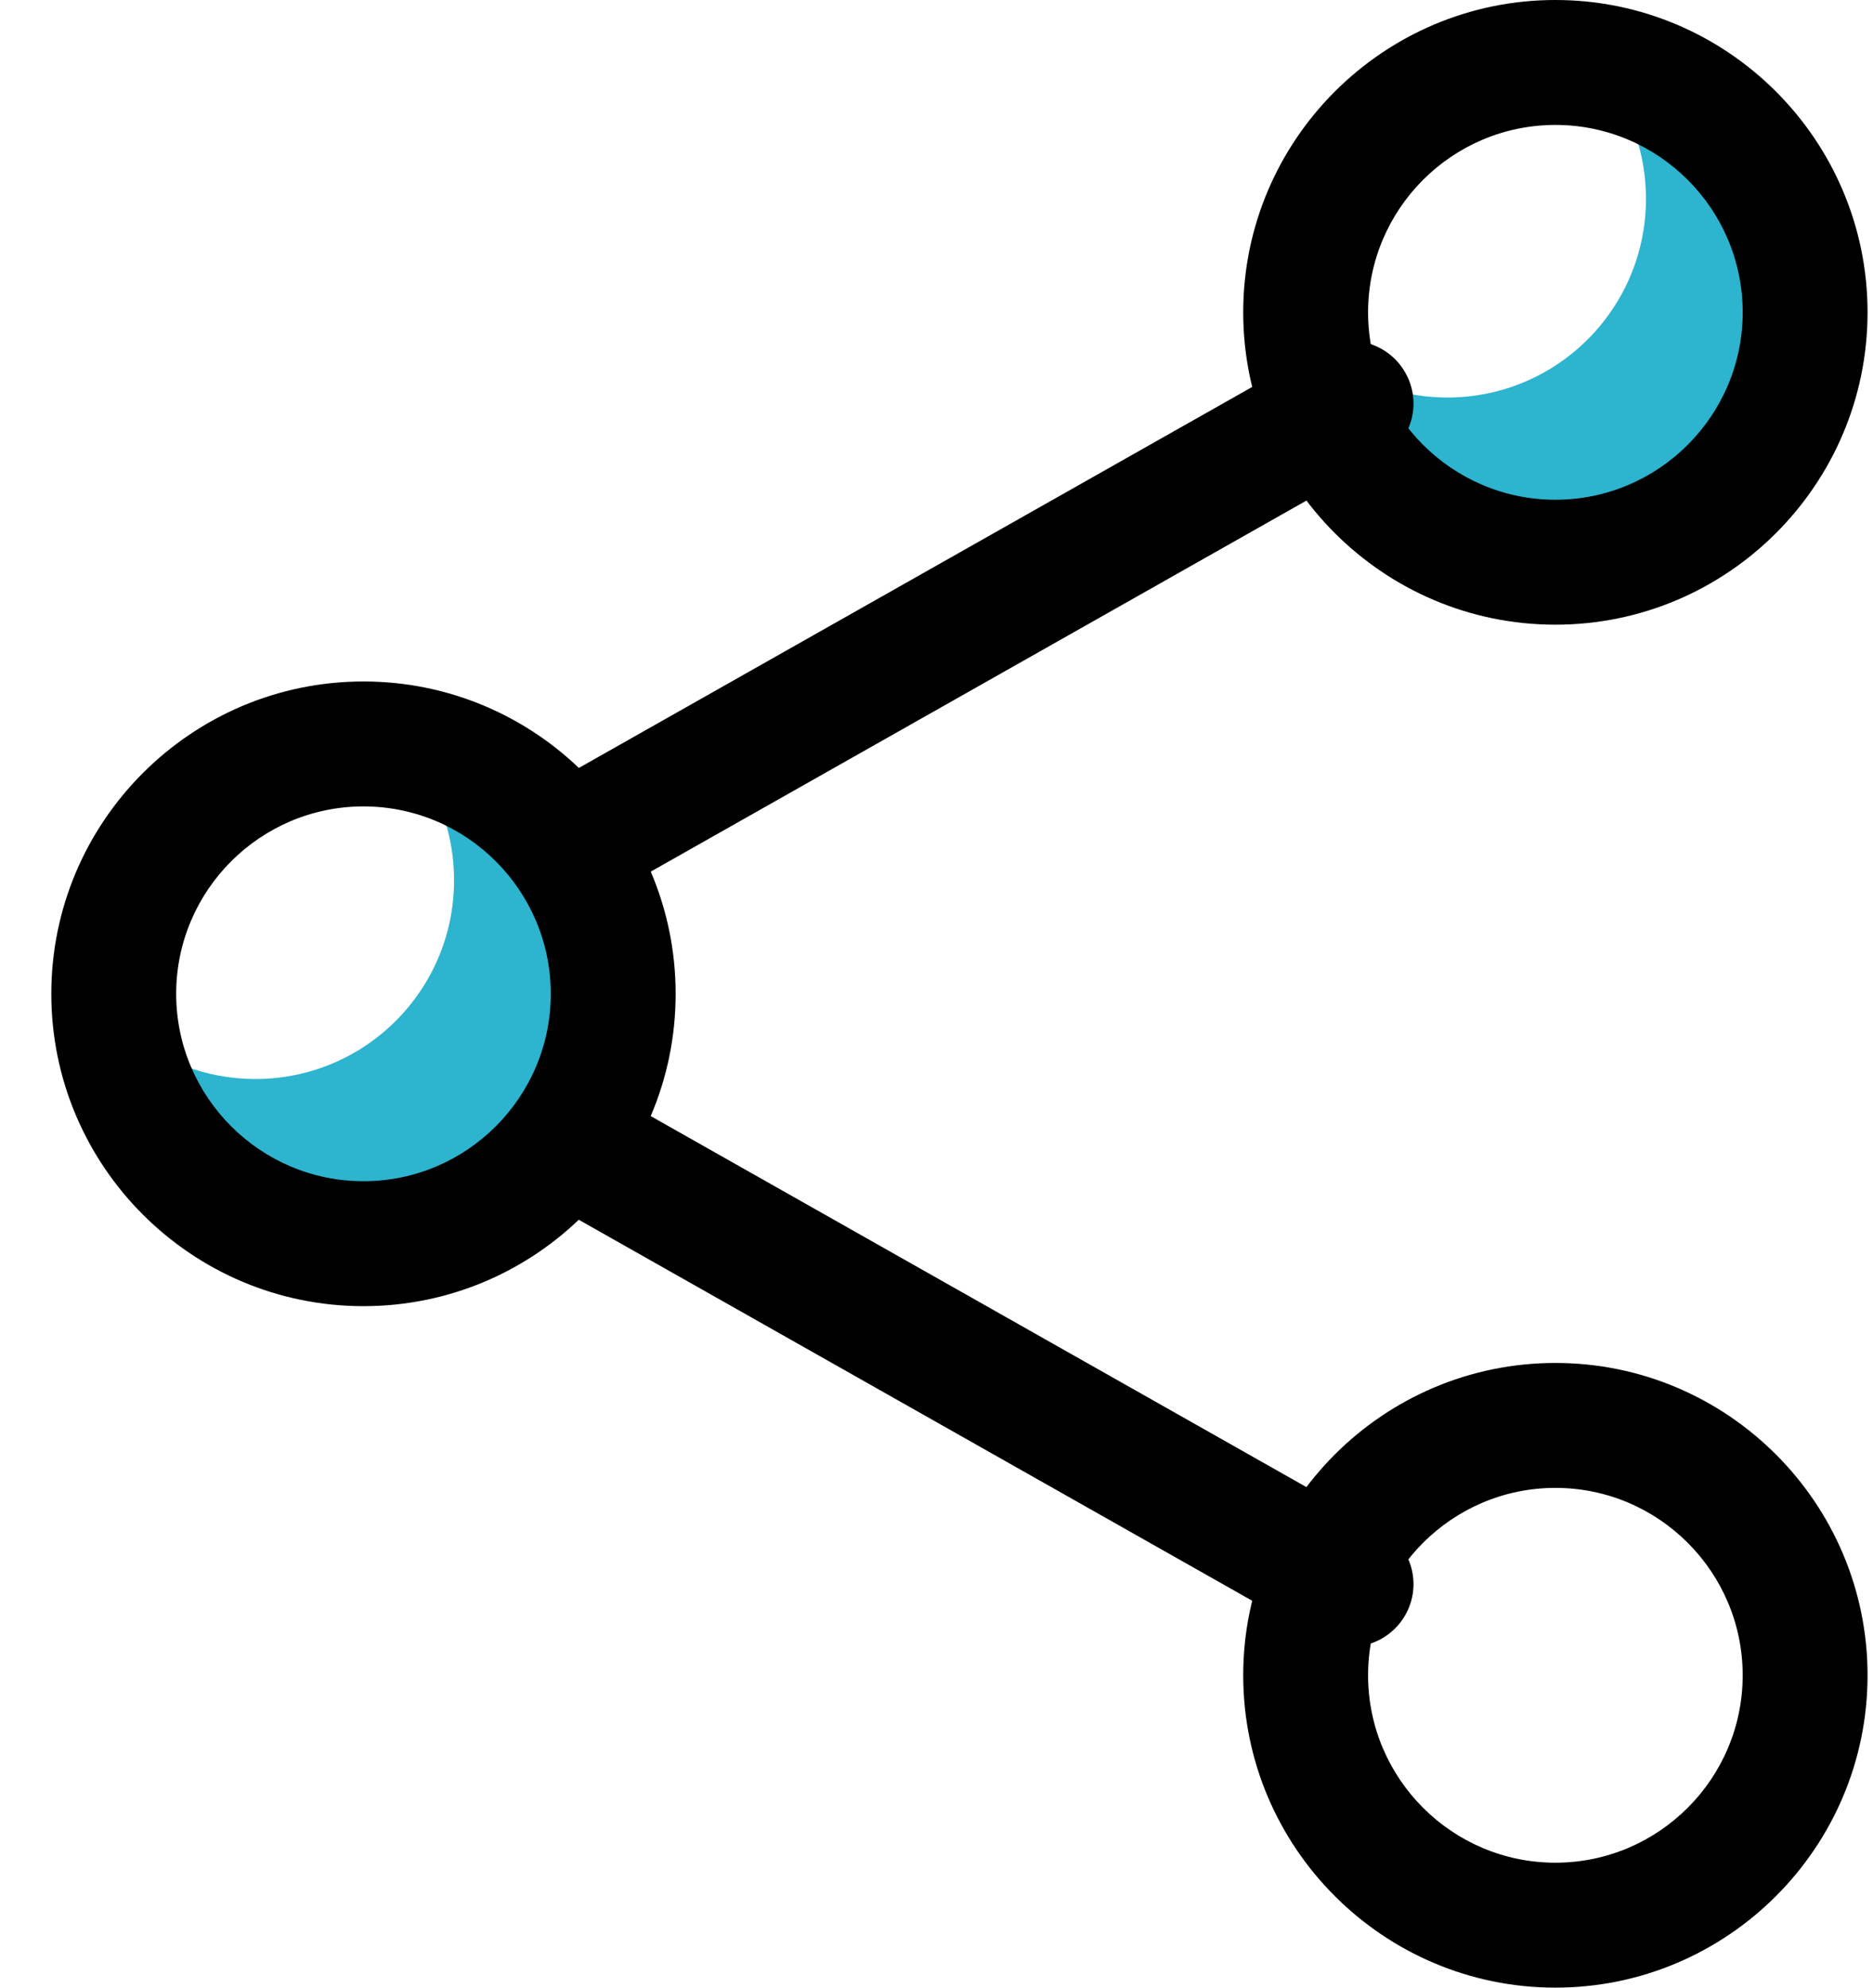
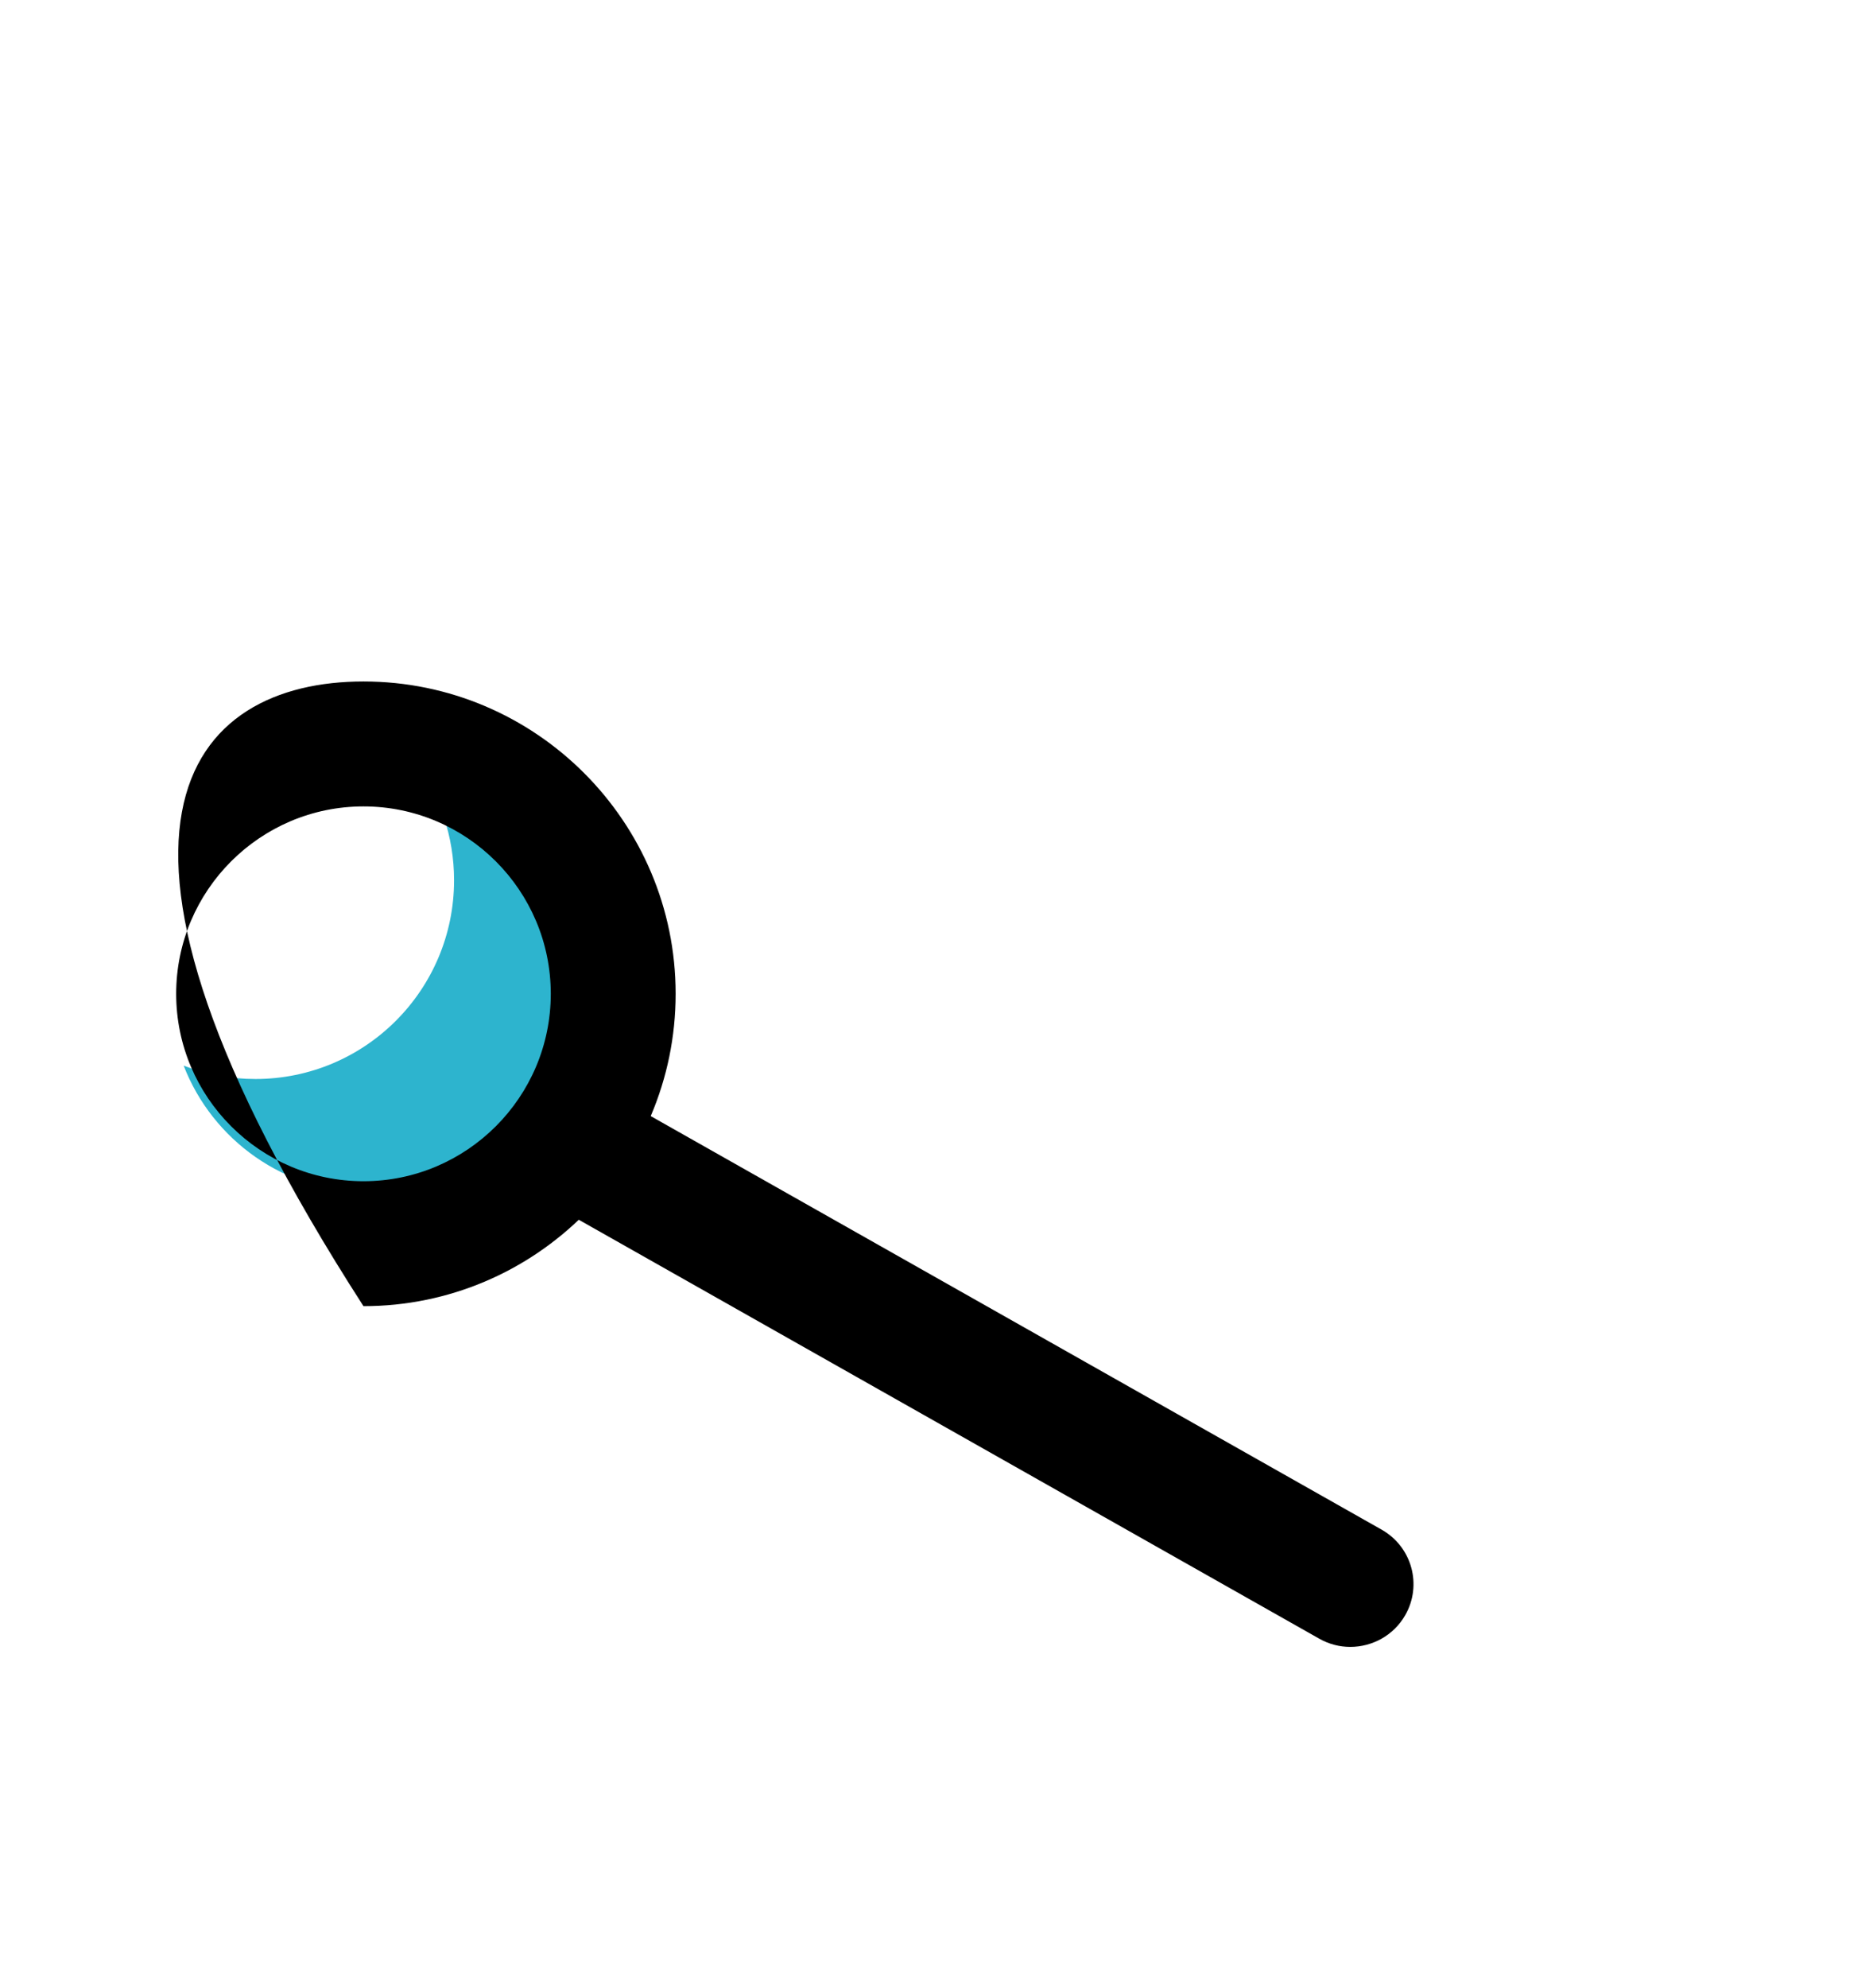
<svg xmlns="http://www.w3.org/2000/svg" width="33px" height="35px" viewBox="0 0 33 35">
  <title>share</title>
  <desc>Created with Sketch.</desc>
  <g id="Symbols" stroke="none" stroke-width="1" fill="none" fill-rule="evenodd">
    <g id="A/simbol/beneficios/comparte" transform="translate(1, 0)">
      <g id="share" transform="translate(-1, 0)">
        <g id="reloj" transform="translate(3, 2)" fill="#2DB4CE">
          <path d="M4.765,12.236 C6.073,12.743 7,14.013 7,15.5 C7,17.433 5.433,19 3.5,19 C2.013,19 0.743,18.073 0.236,16.765 C0.627,16.917 1.054,17 1.5,17 C3.433,17 5,15.433 5,13.5 C5,13.113 4.937,12.741 4.822,12.394 Z" id="Combined-Shape" />
-           <path d="M25.765,0.236 C27.073,0.743 28,2.013 28,3.5 C28,5.433 26.433,7 24.5,7 C23.013,7 21.743,6.073 21.236,4.765 C21.627,4.917 22.054,5 22.5,5 C24.433,5 26,3.433 26,1.5 C26,1.113 25.937,0.741 25.822,0.394 Z" id="Combined-Shape" />
        </g>
-         <path d="M27.404,11 C24.373,11 21.904,8.533 21.904,5.5 C21.904,2.467 24.373,0 27.404,0 C30.436,0 32.904,2.467 32.904,5.5 C32.904,8.533 30.436,11 27.404,11 Z M27.404,2.2 C25.586,2.2 24.104,3.68 24.104,5.5 C24.104,7.32 25.586,8.8 27.404,8.8 C29.223,8.8 30.704,7.32 30.704,5.5 C30.704,3.68 29.223,2.2 27.404,2.2 Z" id="Shape" fill="#000000" fill-rule="nonzero" />
-         <path d="M27.404,35 C24.373,35 21.904,32.533 21.904,29.5 C21.904,26.467 24.373,24 27.404,24 C30.436,24 32.904,26.467 32.904,29.5 C32.904,32.533 30.436,35 27.404,35 Z M27.404,26.2 C25.586,26.2 24.104,27.68 24.104,29.5 C24.104,31.32 25.586,32.8 27.404,32.8 C29.223,32.8 30.704,31.32 30.704,29.5 C30.704,27.68 29.223,26.2 27.404,26.2 Z" id="Shape" fill="#000000" fill-rule="nonzero" />
-         <path d="M6.404,23 C3.373,23 0.904,20.533 0.904,17.5 C0.904,14.467 3.373,12 6.404,12 C9.436,12 11.904,14.467 11.904,17.5 C11.904,20.533 9.436,23 6.404,23 Z M6.404,14.2 C4.586,14.2 3.104,15.68 3.104,17.5 C3.104,19.32 4.586,20.8 6.404,20.8 C8.223,20.8 9.704,19.32 9.704,17.5 C9.704,15.68 8.223,14.2 6.404,14.2 Z" id="Shape" fill="#000000" fill-rule="nonzero" />
-         <path d="M10.019,16 C9.631,16 9.254,15.8 9.051,15.443 C8.746,14.913 8.932,14.239 9.466,13.937 L23.241,6.147 C23.774,5.842 24.455,6.028 24.758,6.559 C25.062,7.089 24.877,7.764 24.342,8.066 L10.568,15.856 C10.394,15.953 10.206,16 10.019,16 L10.019,16 Z" id="Path" fill="#000000" fill-rule="nonzero" />
+         <path d="M6.404,23 C0.904,14.467 3.373,12 6.404,12 C9.436,12 11.904,14.467 11.904,17.5 C11.904,20.533 9.436,23 6.404,23 Z M6.404,14.2 C4.586,14.2 3.104,15.68 3.104,17.5 C3.104,19.32 4.586,20.8 6.404,20.8 C8.223,20.8 9.704,19.32 9.704,17.5 C9.704,15.68 8.223,14.2 6.404,14.2 Z" id="Shape" fill="#000000" fill-rule="nonzero" />
        <path d="M23.79,29 C23.603,29 23.415,28.953 23.241,28.854 L9.466,21.065 C8.932,20.763 8.746,20.088 9.051,19.558 C9.353,19.027 10.033,18.843 10.568,19.146 L24.342,26.935 C24.877,27.237 25.062,27.912 24.758,28.442 C24.553,28.8 24.176,29 23.79,29 Z" id="Path" fill="#000000" fill-rule="nonzero" />
      </g>
    </g>
  </g>
</svg>